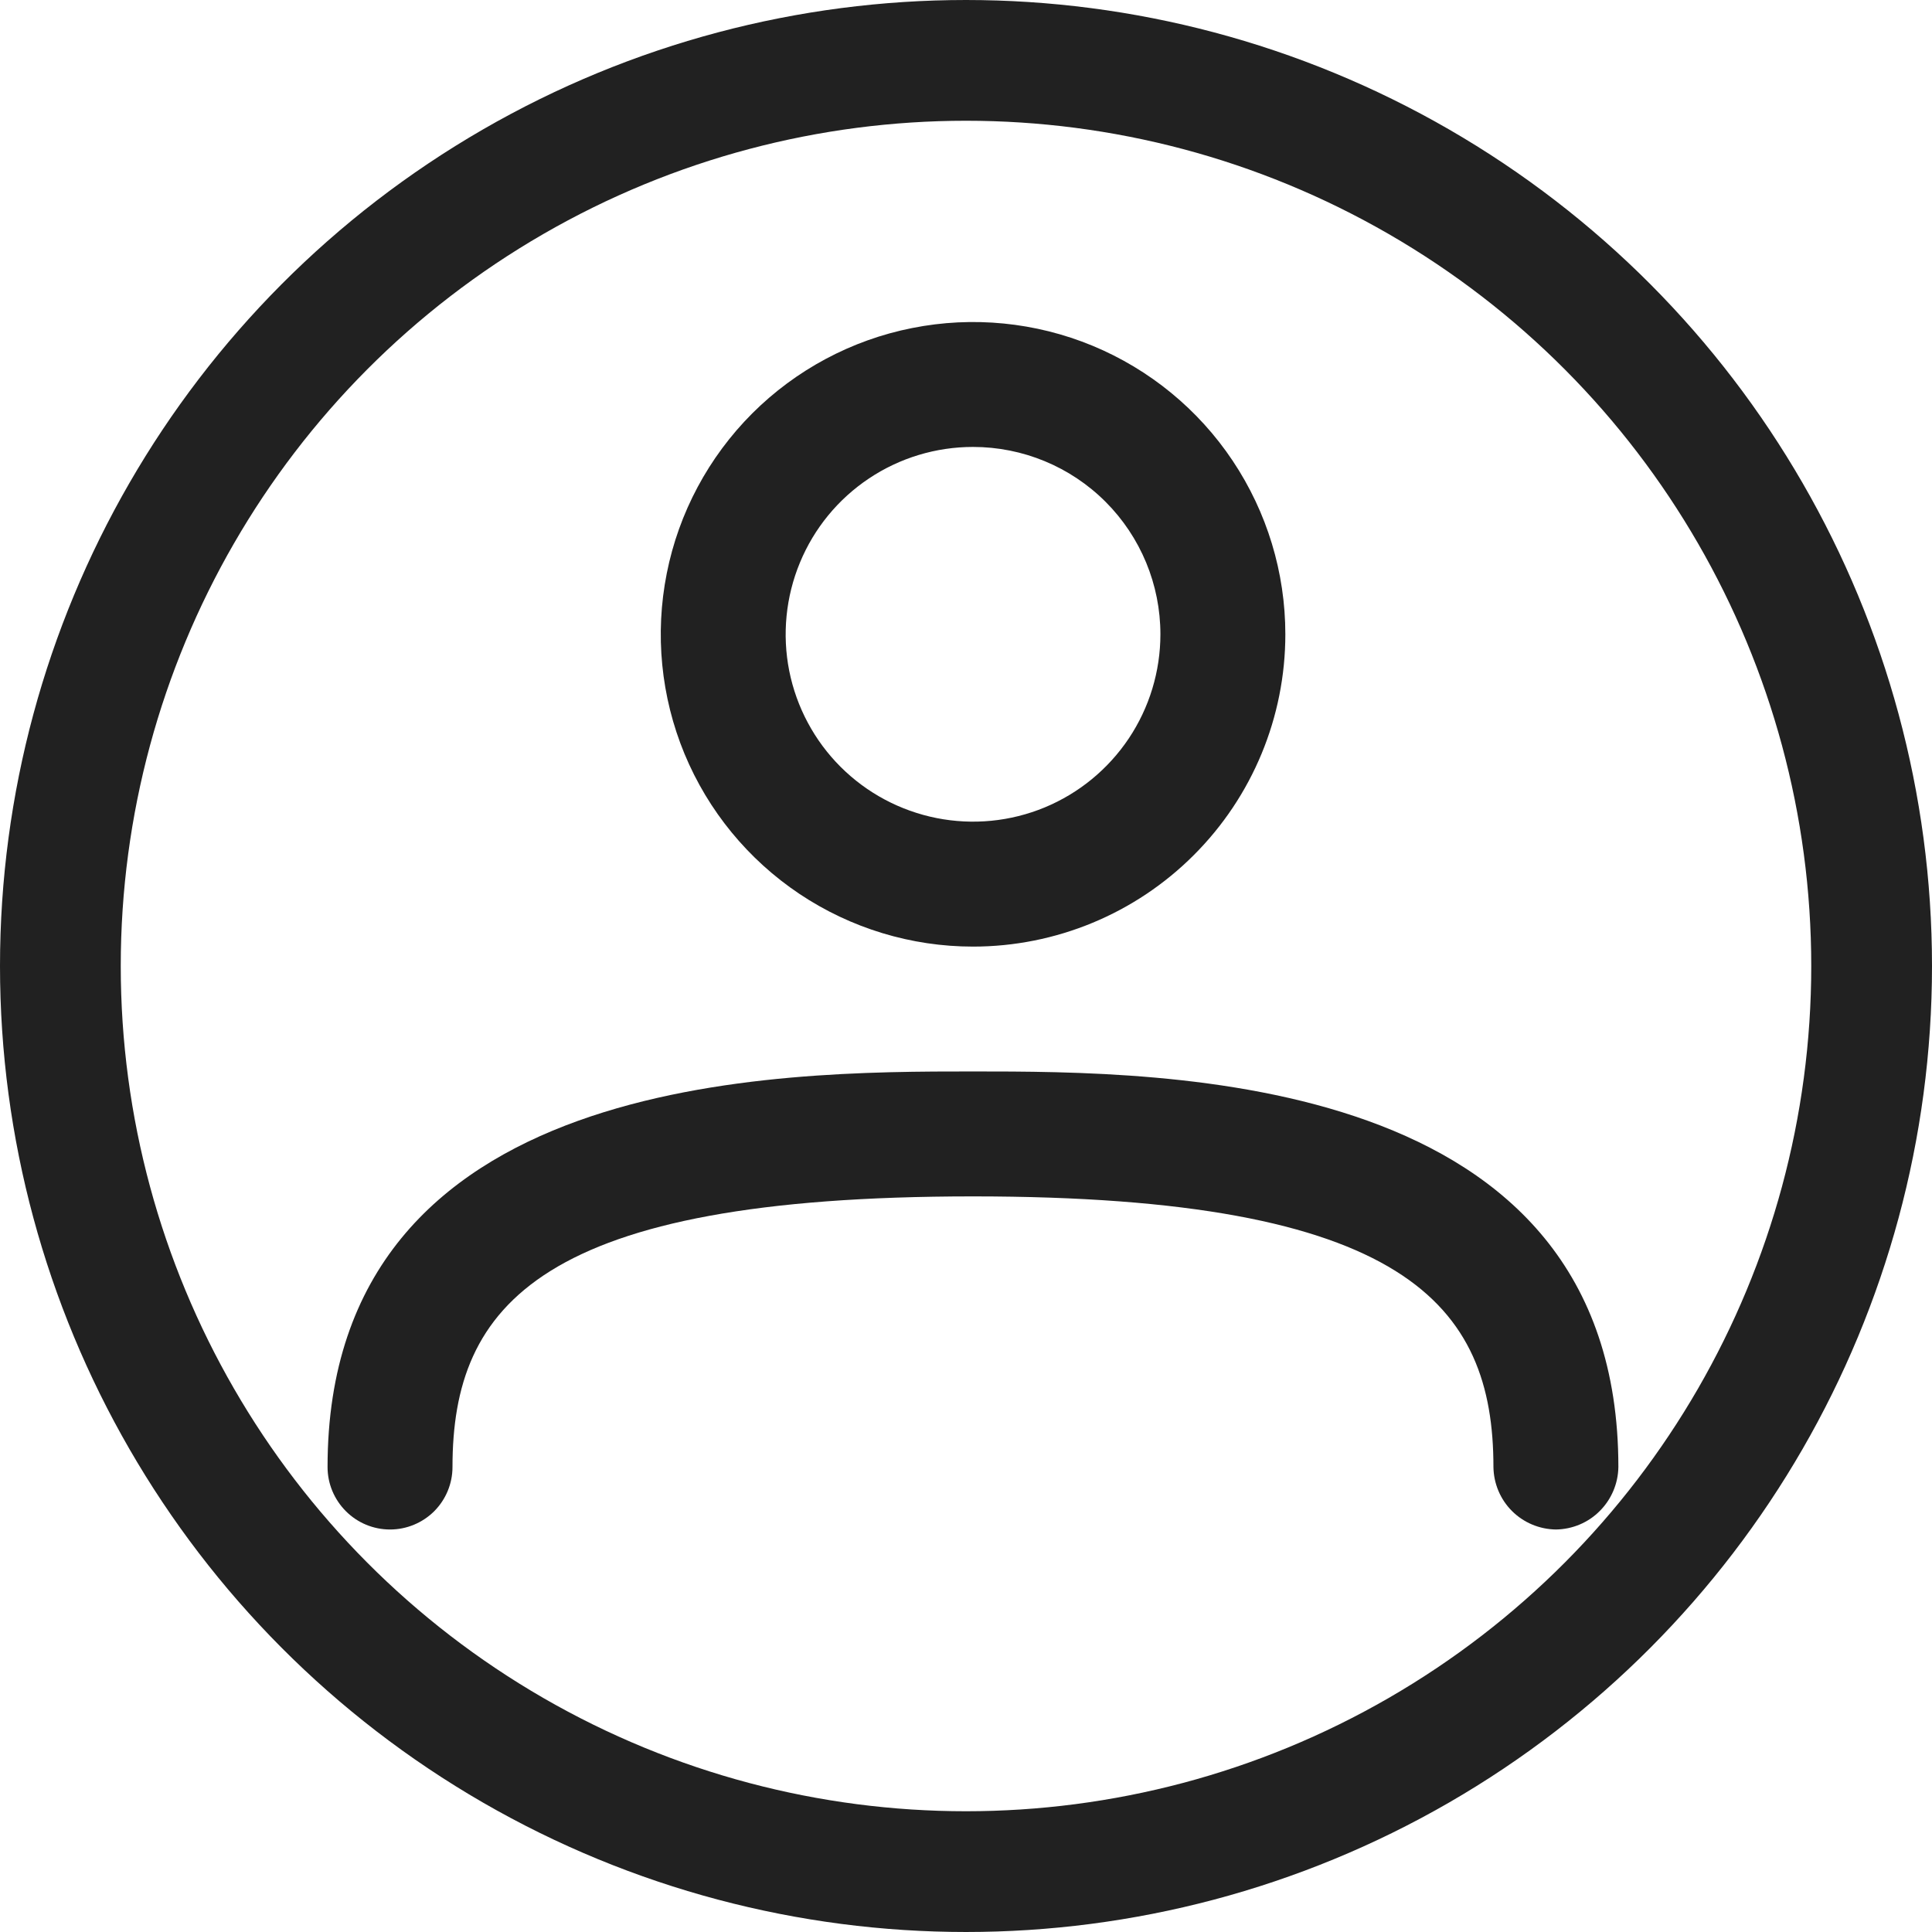
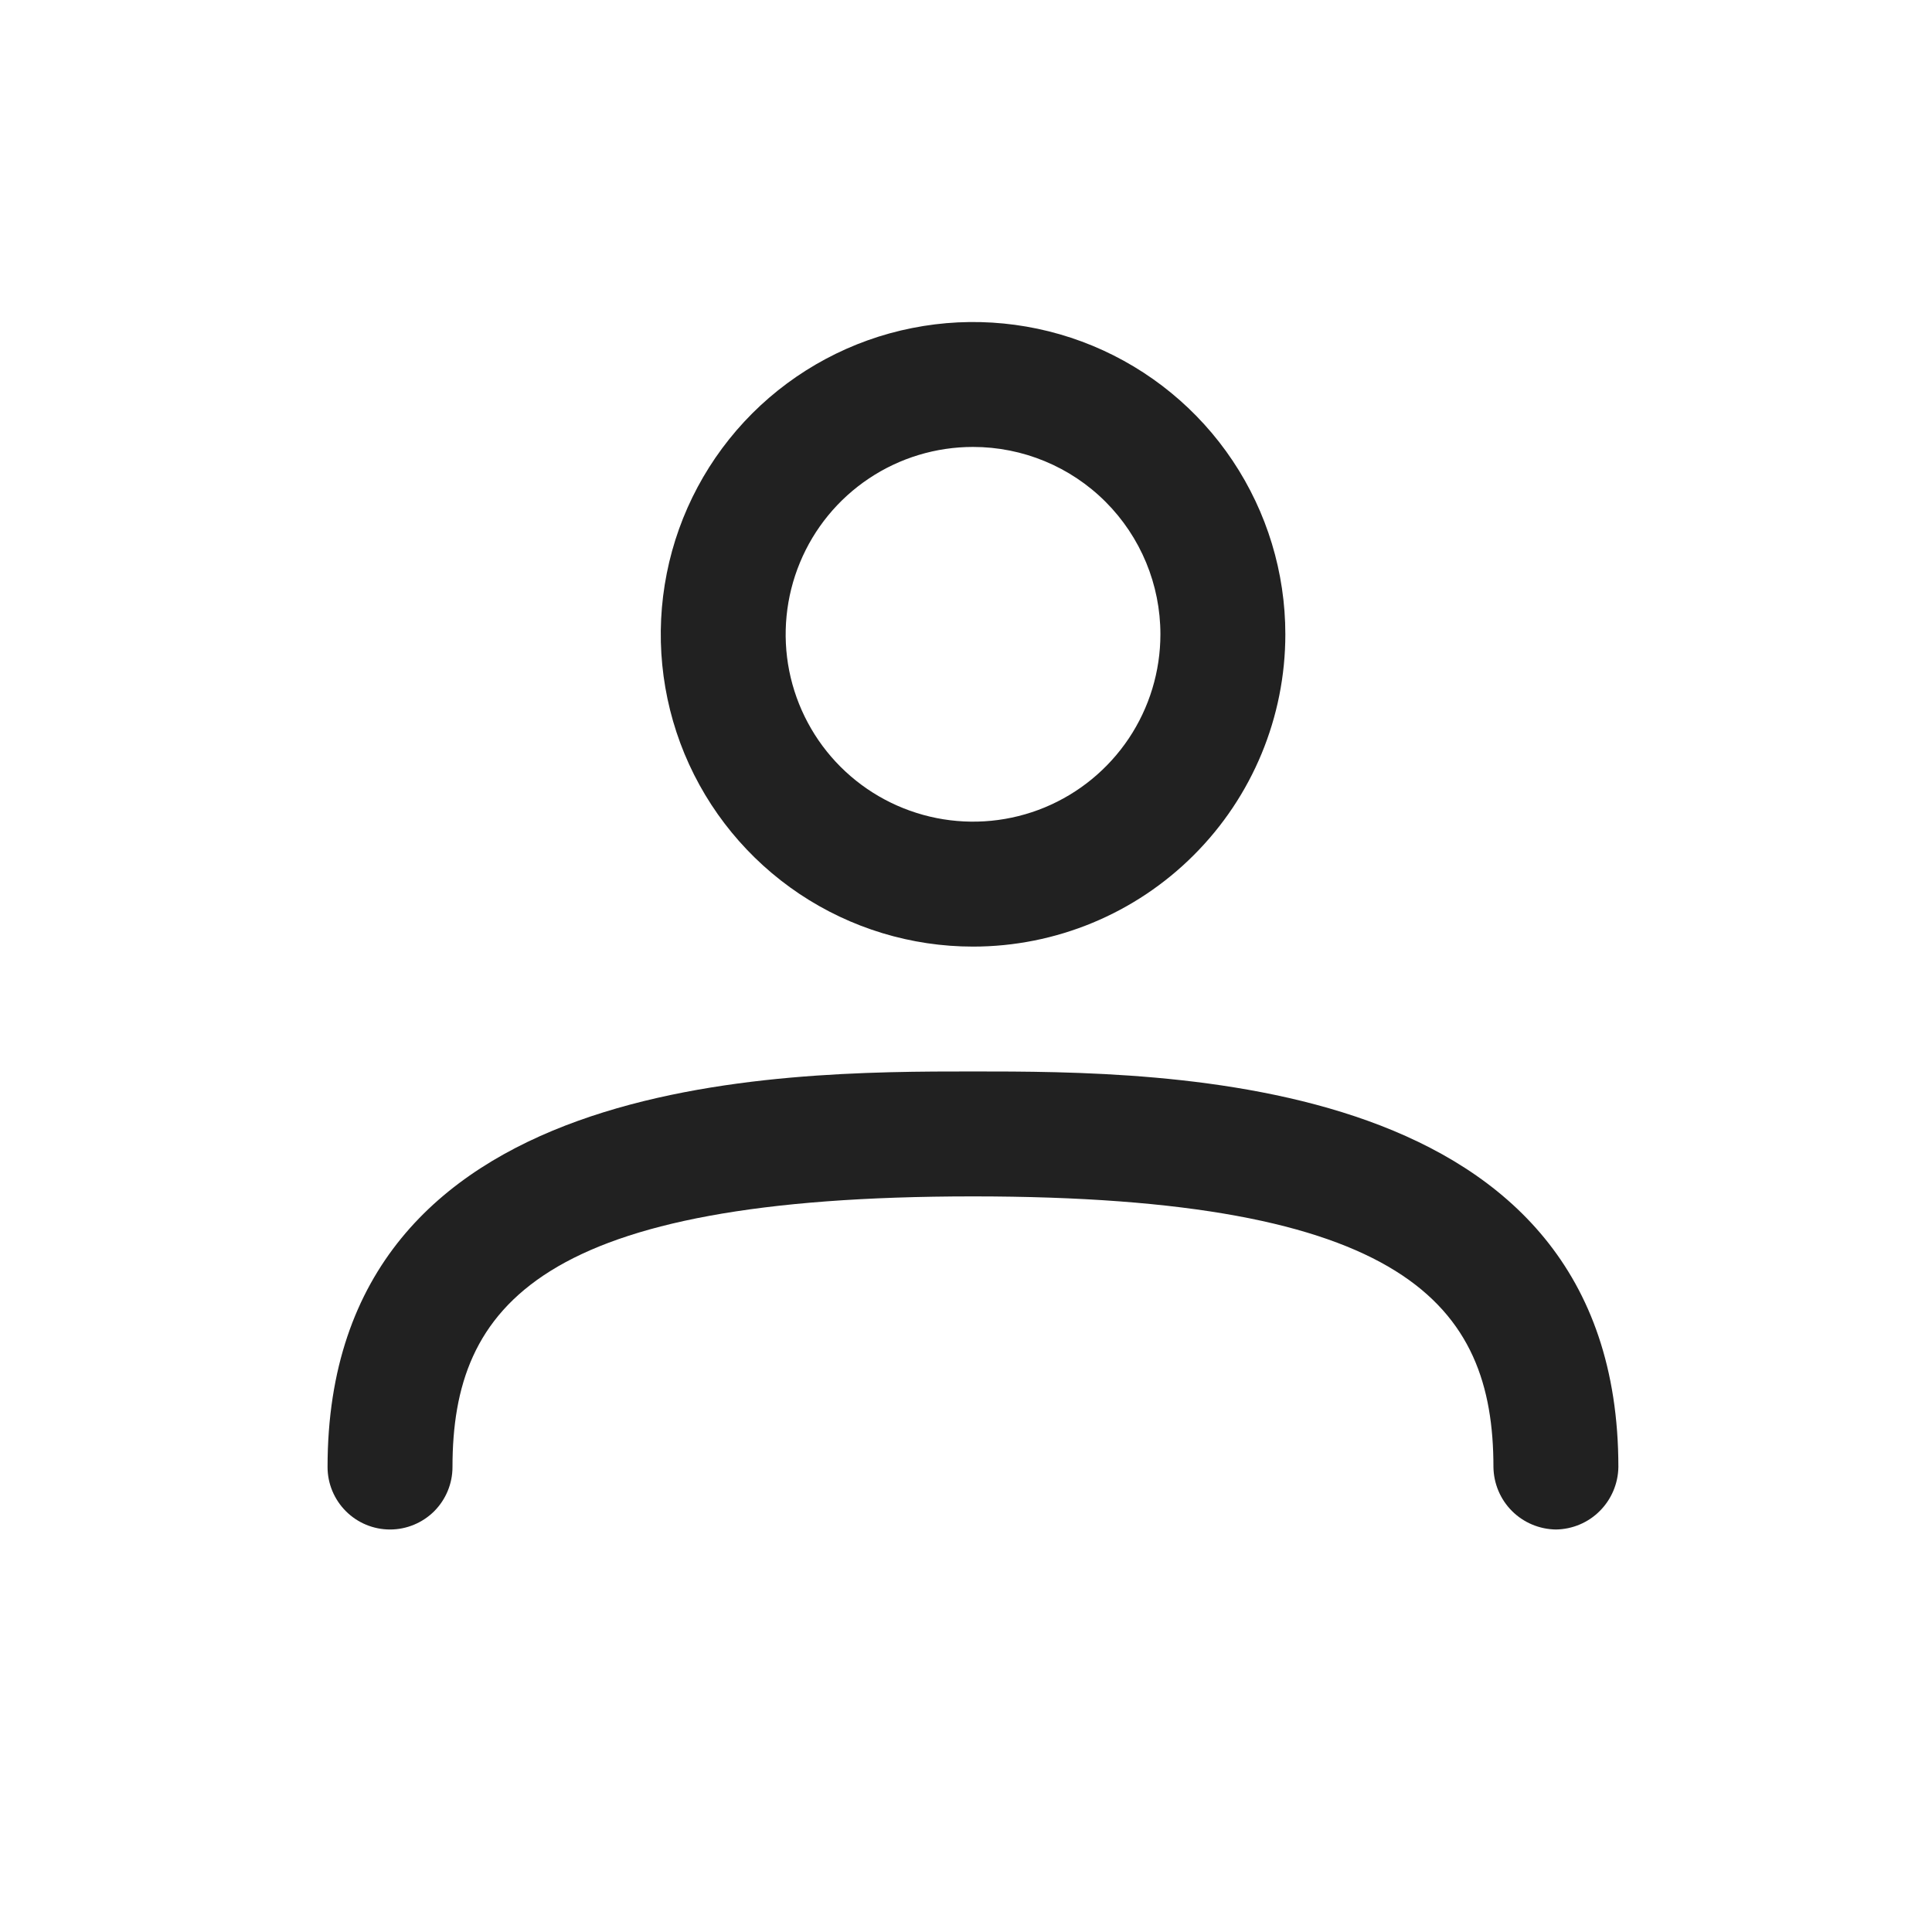
<svg xmlns="http://www.w3.org/2000/svg" width="24" height="24" viewBox="0 0 24 24" fill="none">
  <g clip-path="url(#clip0_1820_1210)">
    <path d="M12.087 11.759C11.32 11.759 10.57 11.531 9.932 11.105C9.294 10.678 8.797 10.073 8.503 9.364C8.21 8.655 8.133 7.875 8.283 7.122C8.432 6.37 8.802 5.679 9.344 5.136C9.887 4.594 10.578 4.224 11.331 4.075C12.083 3.925 12.863 4.002 13.572 4.295C14.281 4.589 14.887 5.086 15.313 5.724C15.739 6.362 15.967 7.112 15.967 7.879C15.967 8.908 15.558 9.895 14.83 10.622C14.103 11.35 13.116 11.759 12.087 11.759ZM12.087 5.552C11.627 5.552 11.177 5.688 10.794 5.944C10.411 6.2 10.113 6.563 9.937 6.989C9.761 7.414 9.715 7.882 9.804 8.333C9.894 8.785 10.116 9.2 10.441 9.525C10.767 9.851 11.182 10.072 11.633 10.162C12.085 10.252 12.553 10.206 12.978 10.03C13.403 9.854 13.767 9.555 14.023 9.172C14.278 8.79 14.415 8.34 14.415 7.879C14.415 7.262 14.17 6.67 13.733 6.233C13.297 5.797 12.705 5.552 12.087 5.552V5.552Z" fill="#212121" />
    <path d="M19.328 19C19.123 18.997 18.927 18.915 18.782 18.77C18.637 18.625 18.555 18.429 18.552 18.224C18.552 16.207 17.456 14.862 12.086 14.862C6.718 14.862 5.621 16.207 5.621 18.224C5.621 18.43 5.539 18.627 5.394 18.773C5.248 18.918 5.051 19 4.845 19C4.639 19 4.442 18.918 4.297 18.773C4.151 18.627 4.069 18.43 4.069 18.224C4.069 13.31 9.687 13.31 12.086 13.31C14.486 13.31 20.104 13.31 20.104 18.224C20.101 18.429 20.018 18.625 19.873 18.77C19.729 18.915 19.533 18.997 19.328 19Z" fill="#212121" />
-     <circle cx="12" cy="12" r="11.25" stroke="#212121" stroke-width="1.5" />
  </g>
  <defs>
    <clipPath id="clip0_1820_1210">
      <rect width="24" height="24" fill="white" />
    </clipPath>
  </defs>
</svg>